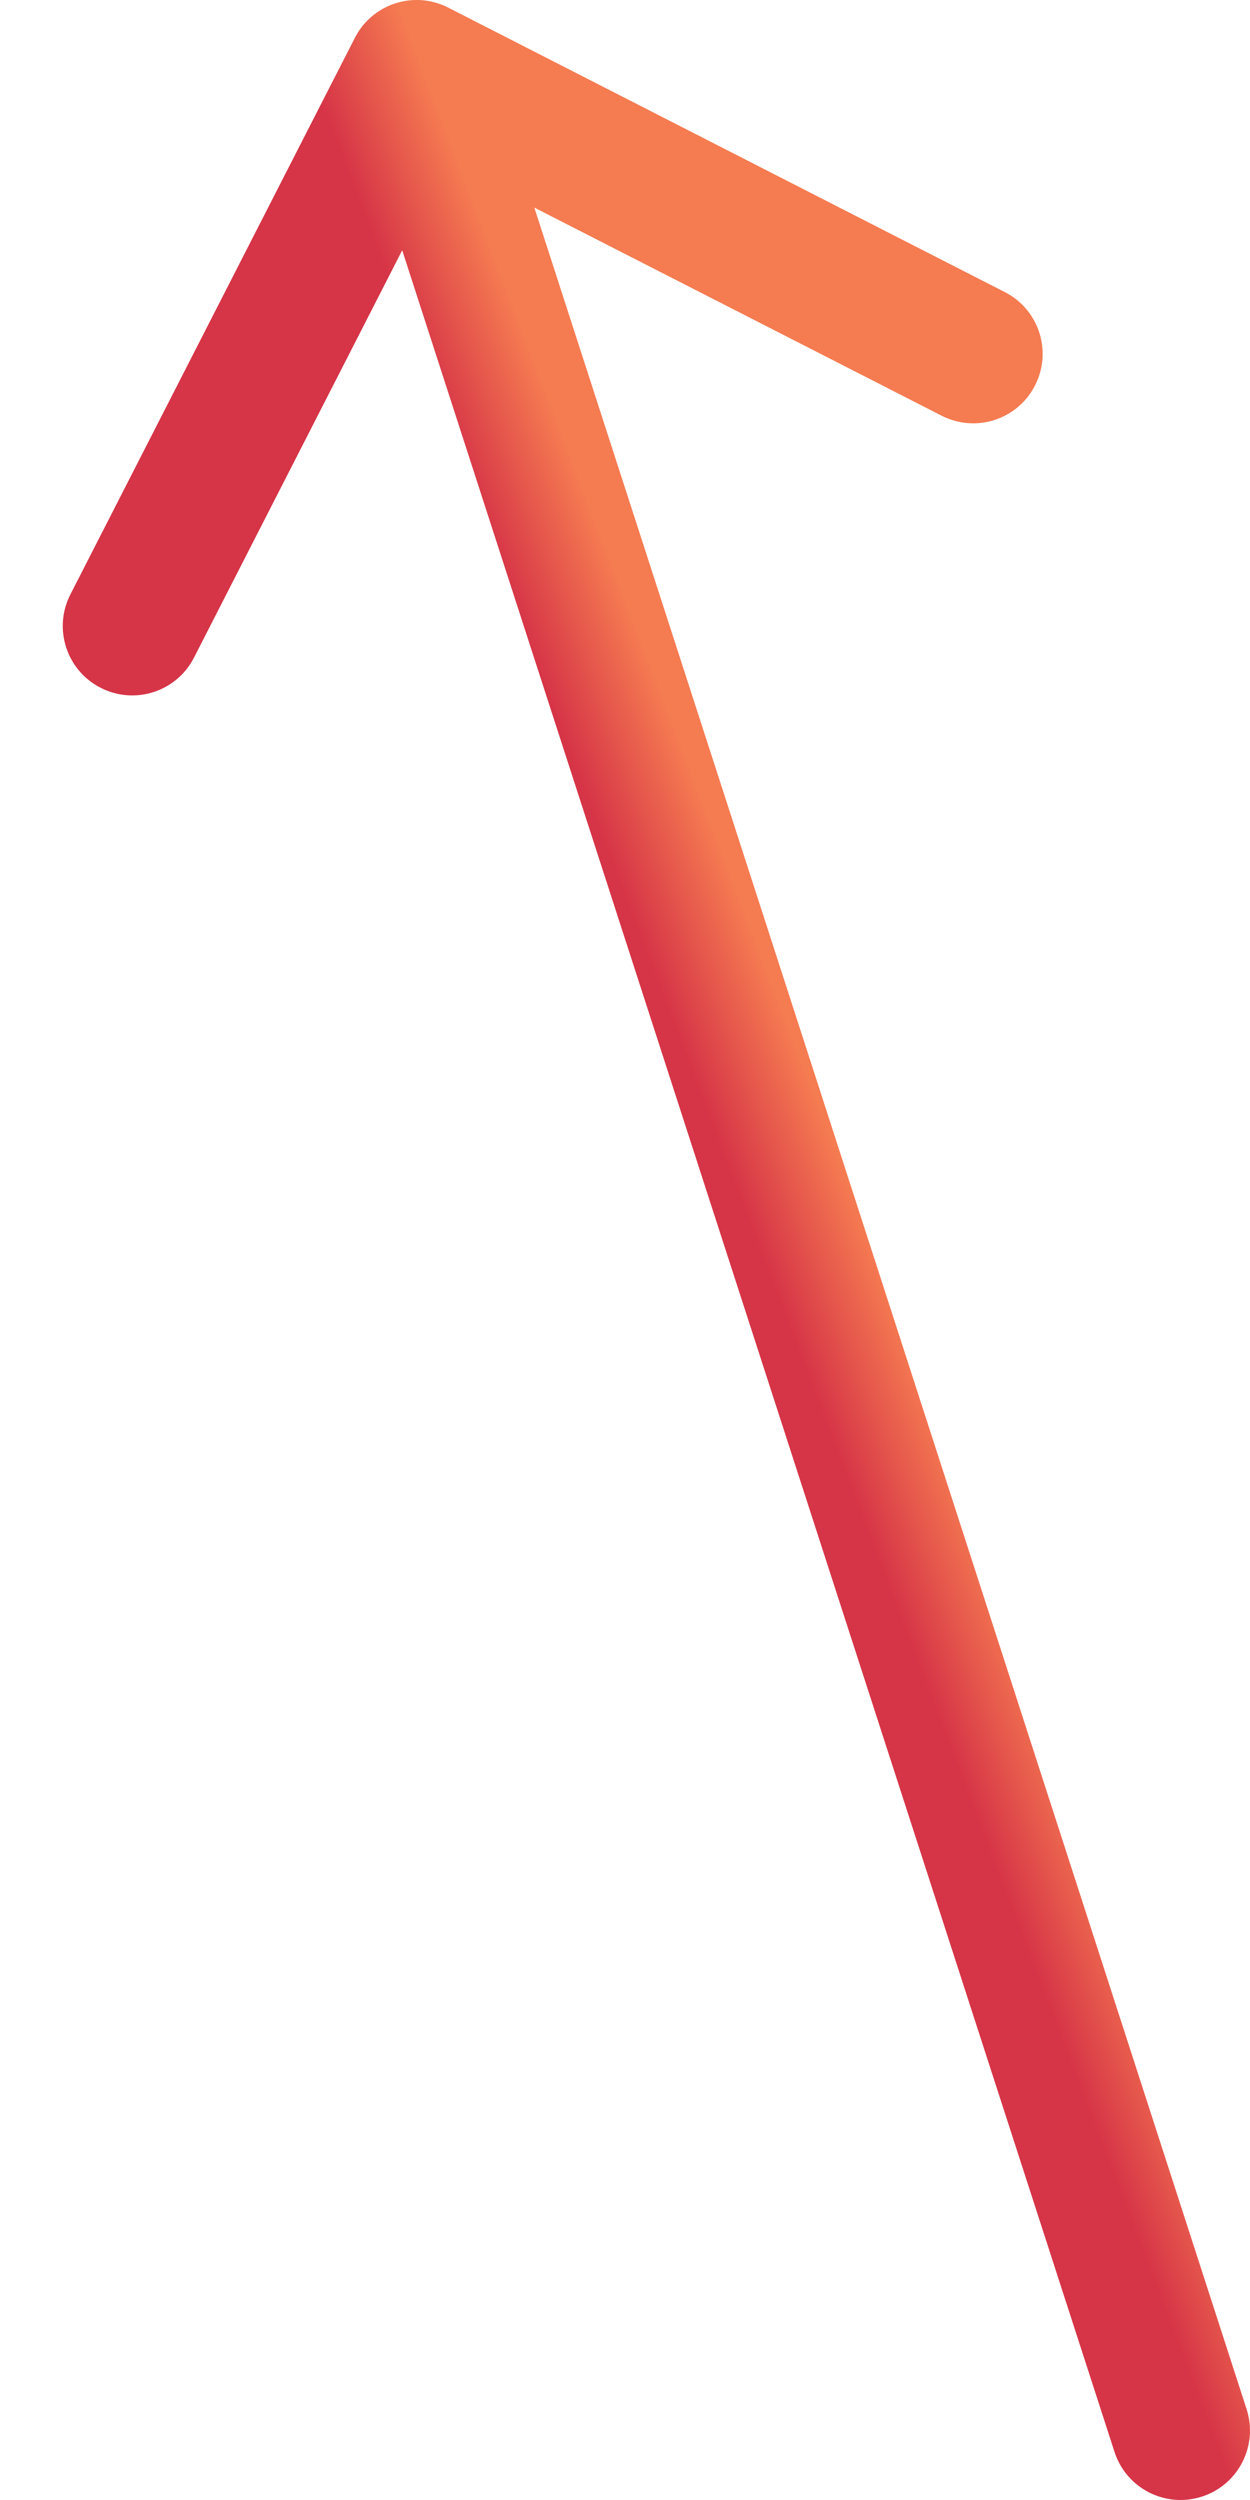
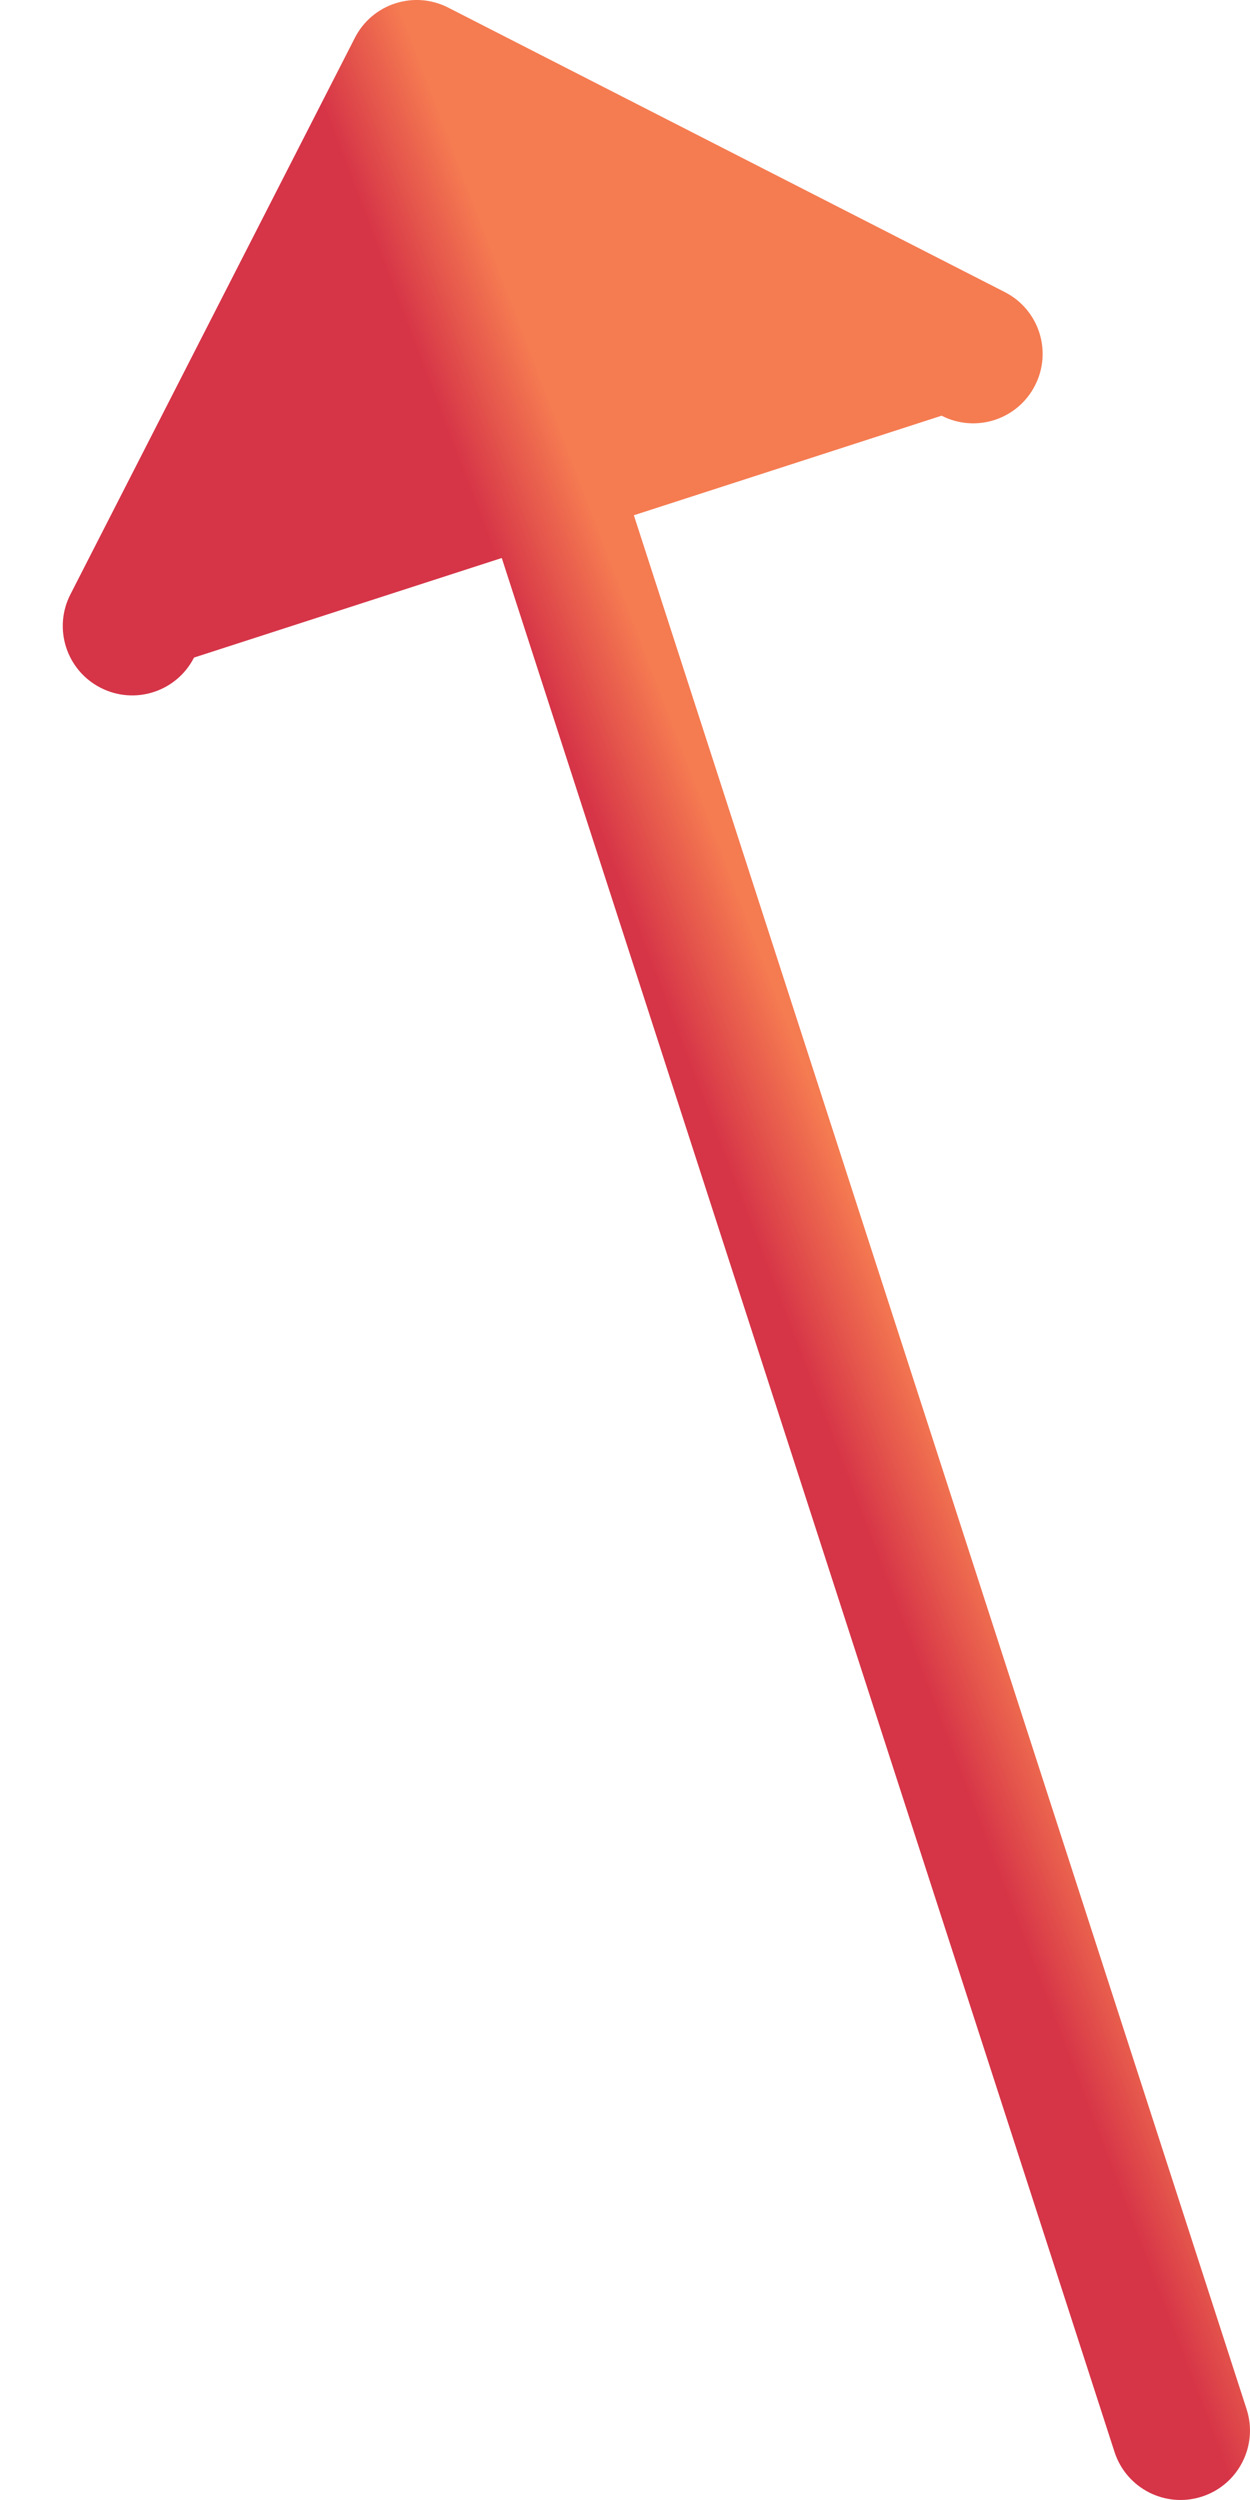
<svg xmlns="http://www.w3.org/2000/svg" width="18" height="36" viewBox="0 0 18 36" fill="none">
-   <path d="M16.049 35.308C16.219 35.833 16.782 36.121 17.308 35.951C17.833 35.781 18.121 35.218 17.951 34.692L16.049 35.308ZM6.455 0.11C5.963 -0.142 5.361 0.053 5.11 0.545L1.014 8.559C0.762 9.051 0.957 9.653 1.449 9.904C1.941 10.156 2.543 9.961 2.794 9.469L6.435 2.346L13.559 5.986C14.051 6.238 14.653 6.043 14.904 5.551C15.156 5.059 14.961 4.457 14.469 4.206L6.455 0.11ZM17.951 34.692L6.951 0.692L5.049 1.308L16.049 35.308L17.951 34.692Z" fill="url(#paint0_linear_1118_3546)" />
+   <path d="M16.049 35.308C16.219 35.833 16.782 36.121 17.308 35.951C17.833 35.781 18.121 35.218 17.951 34.692L16.049 35.308ZM6.455 0.11C5.963 -0.142 5.361 0.053 5.11 0.545L1.014 8.559C0.762 9.051 0.957 9.653 1.449 9.904C1.941 10.156 2.543 9.961 2.794 9.469L13.559 5.986C14.051 6.238 14.653 6.043 14.904 5.551C15.156 5.059 14.961 4.457 14.469 4.206L6.455 0.11ZM17.951 34.692L6.951 0.692L5.049 1.308L16.049 35.308L17.951 34.692Z" fill="url(#paint0_linear_1118_3546)" />
  <defs>
    <linearGradient id="paint0_linear_1118_3546" x1="14.827" y1="28.226" x2="16.285" y2="27.669" gradientUnits="userSpaceOnUse">
      <stop offset="0.005" stop-color="#D63447" />
      <stop offset="1" stop-color="#F57B51" />
    </linearGradient>
  </defs>
</svg>